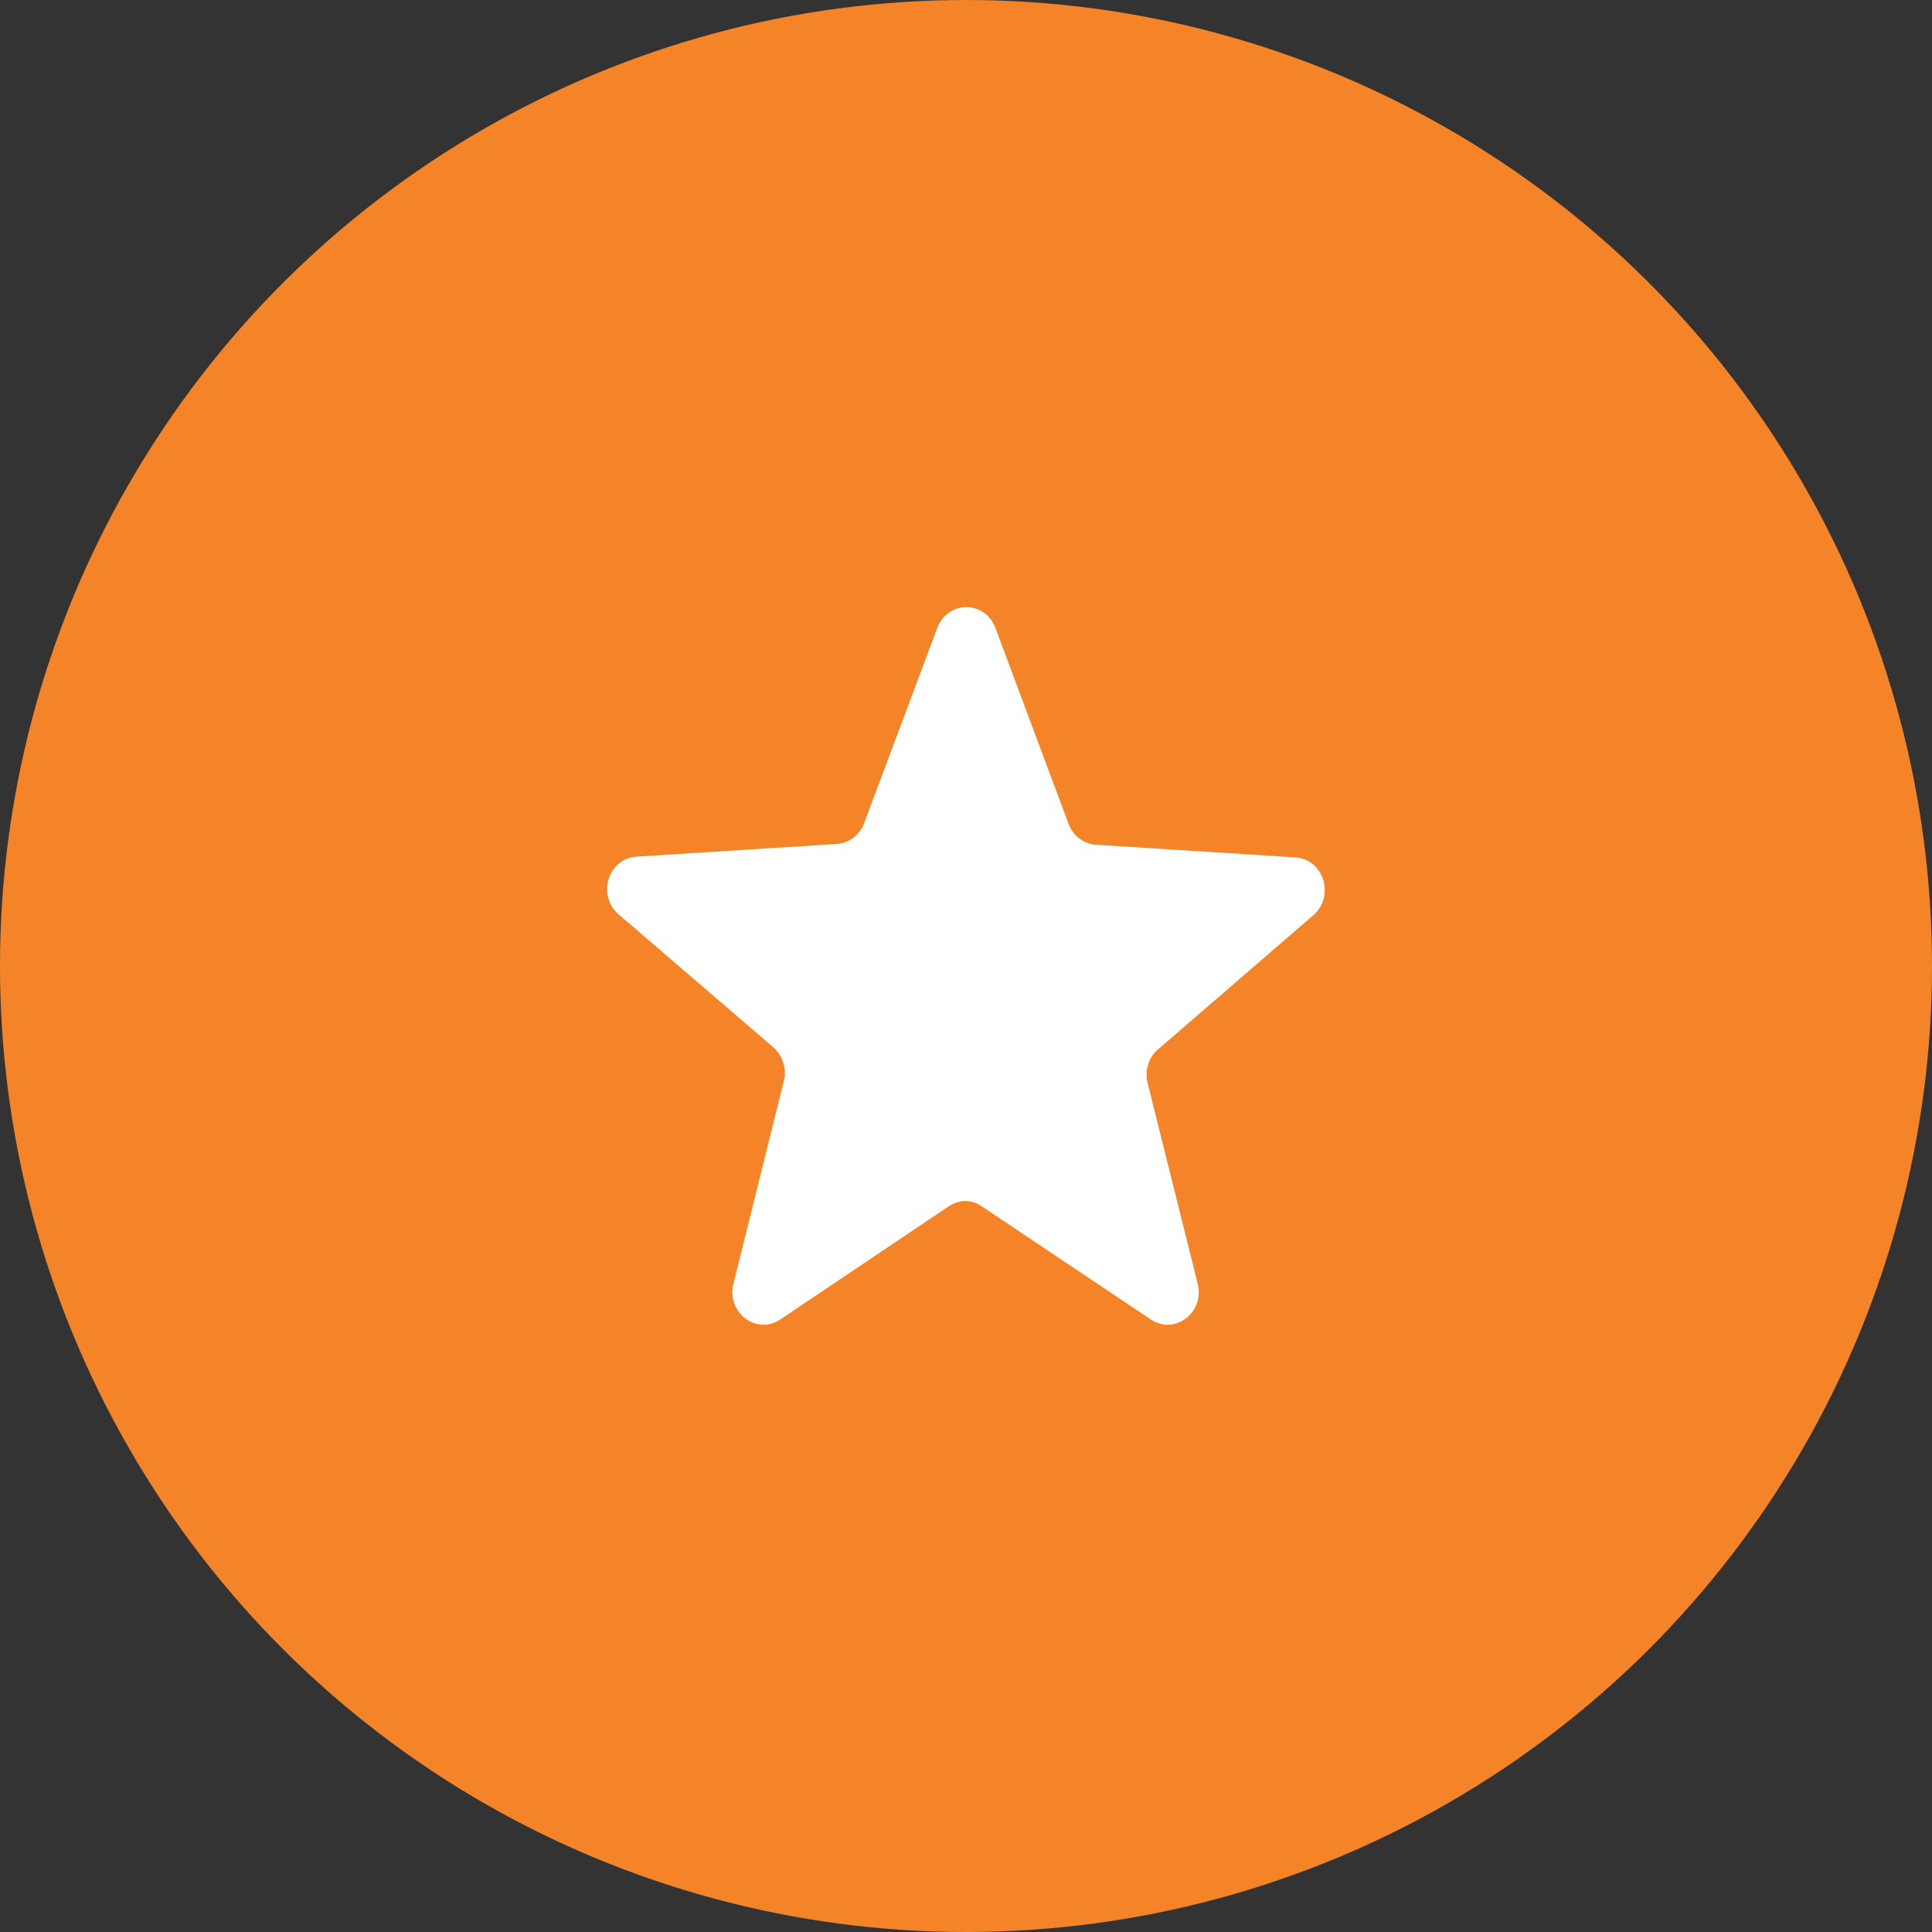
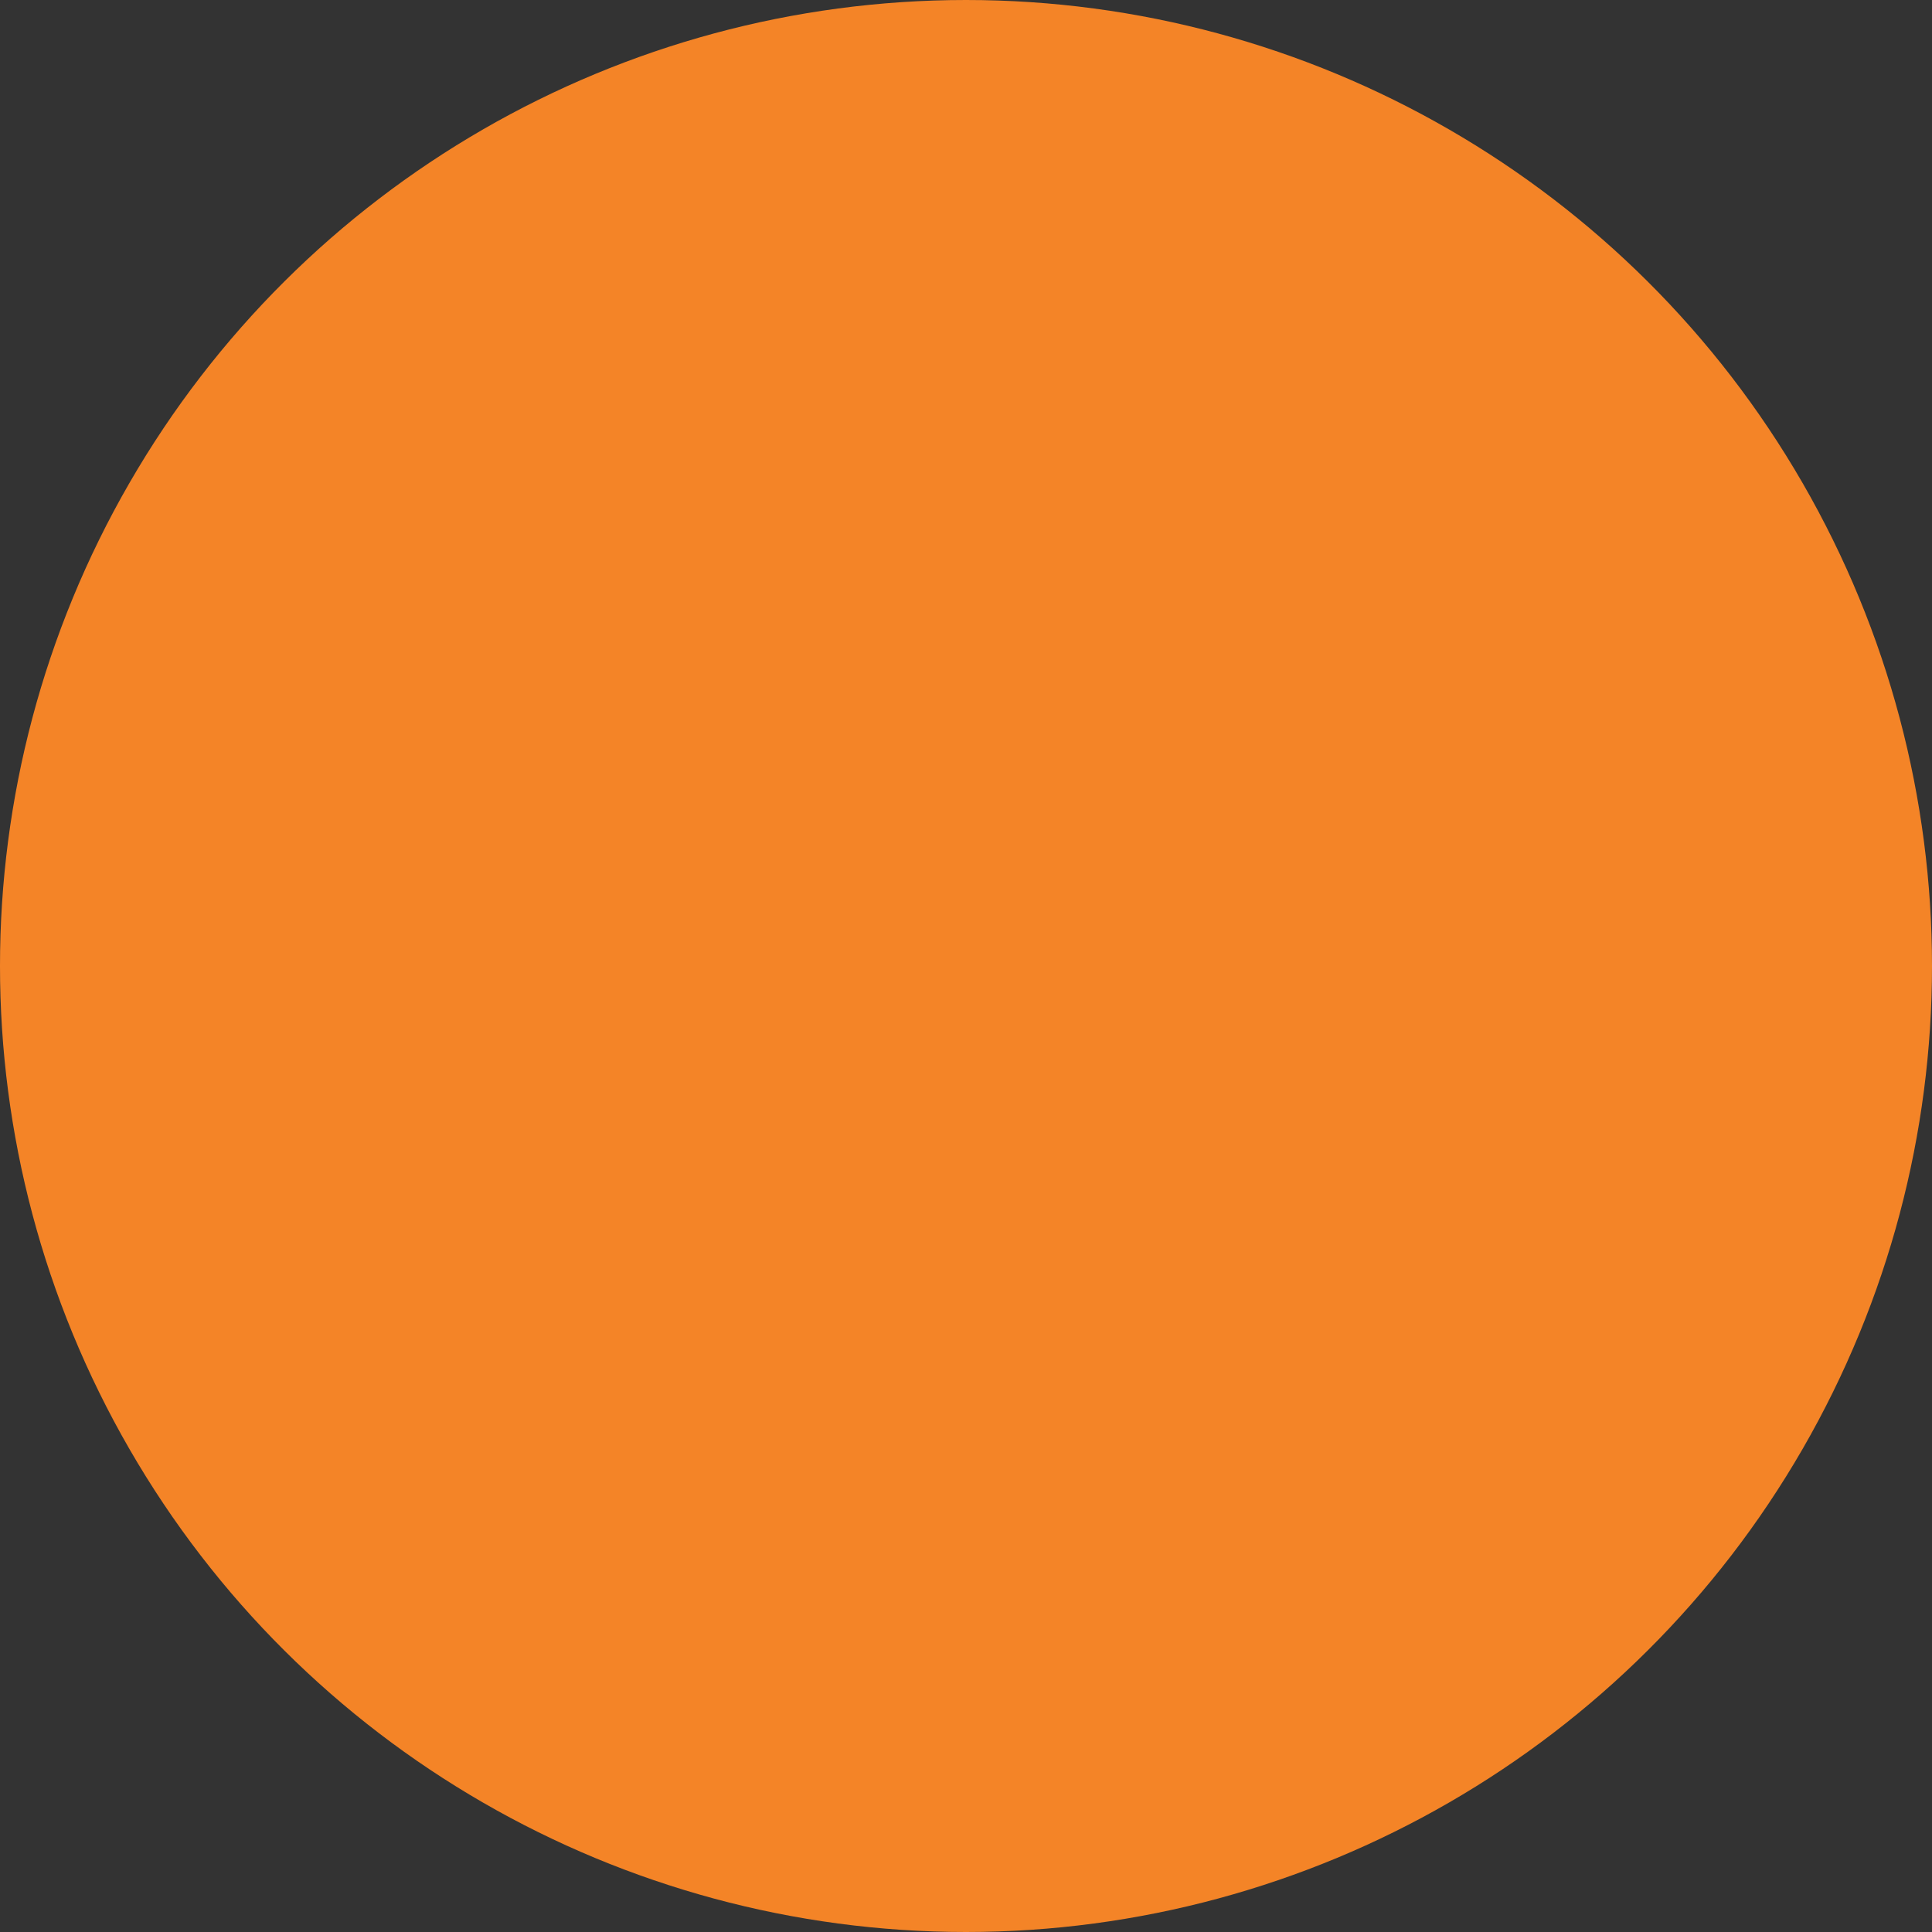
<svg xmlns="http://www.w3.org/2000/svg" height="35" viewBox="0 0 35 35" width="35">
  <rect x="0" y="0" width="35" height="35" fill="#333333" stroke="none" />
  <g fill="none" fill-rule="evenodd">
    <circle cx="17.5" cy="17.5" fill="#f48427" r="17.5" transform="matrix(0 -1 1 0 0 35)" />
-     <path d="m20.988 19.003 2.804-2.423c.396-.344.191-1.018-.328-1.047l-3.611-.23c-.219-.015-.41-.158-.493-.373l-1.327-3.555c-.191-.502-.862-.502-1.053 0l-1.327 3.541c-.082.215-.274.358-.493.373l-3.625.23c-.519.029-.725.702-.328 1.046l2.804 2.409c.164.143.246.387.191.602l-.916 3.684c-.123.516.41.932.848.645l3.051-2.05c.191-.129.424-.129.602 0l3.064 2.05c.438.287.971-.129.848-.645l-.916-3.67c-.041-.214.028-.444.206-.587z" fill="#fff" />
  </g>
</svg>